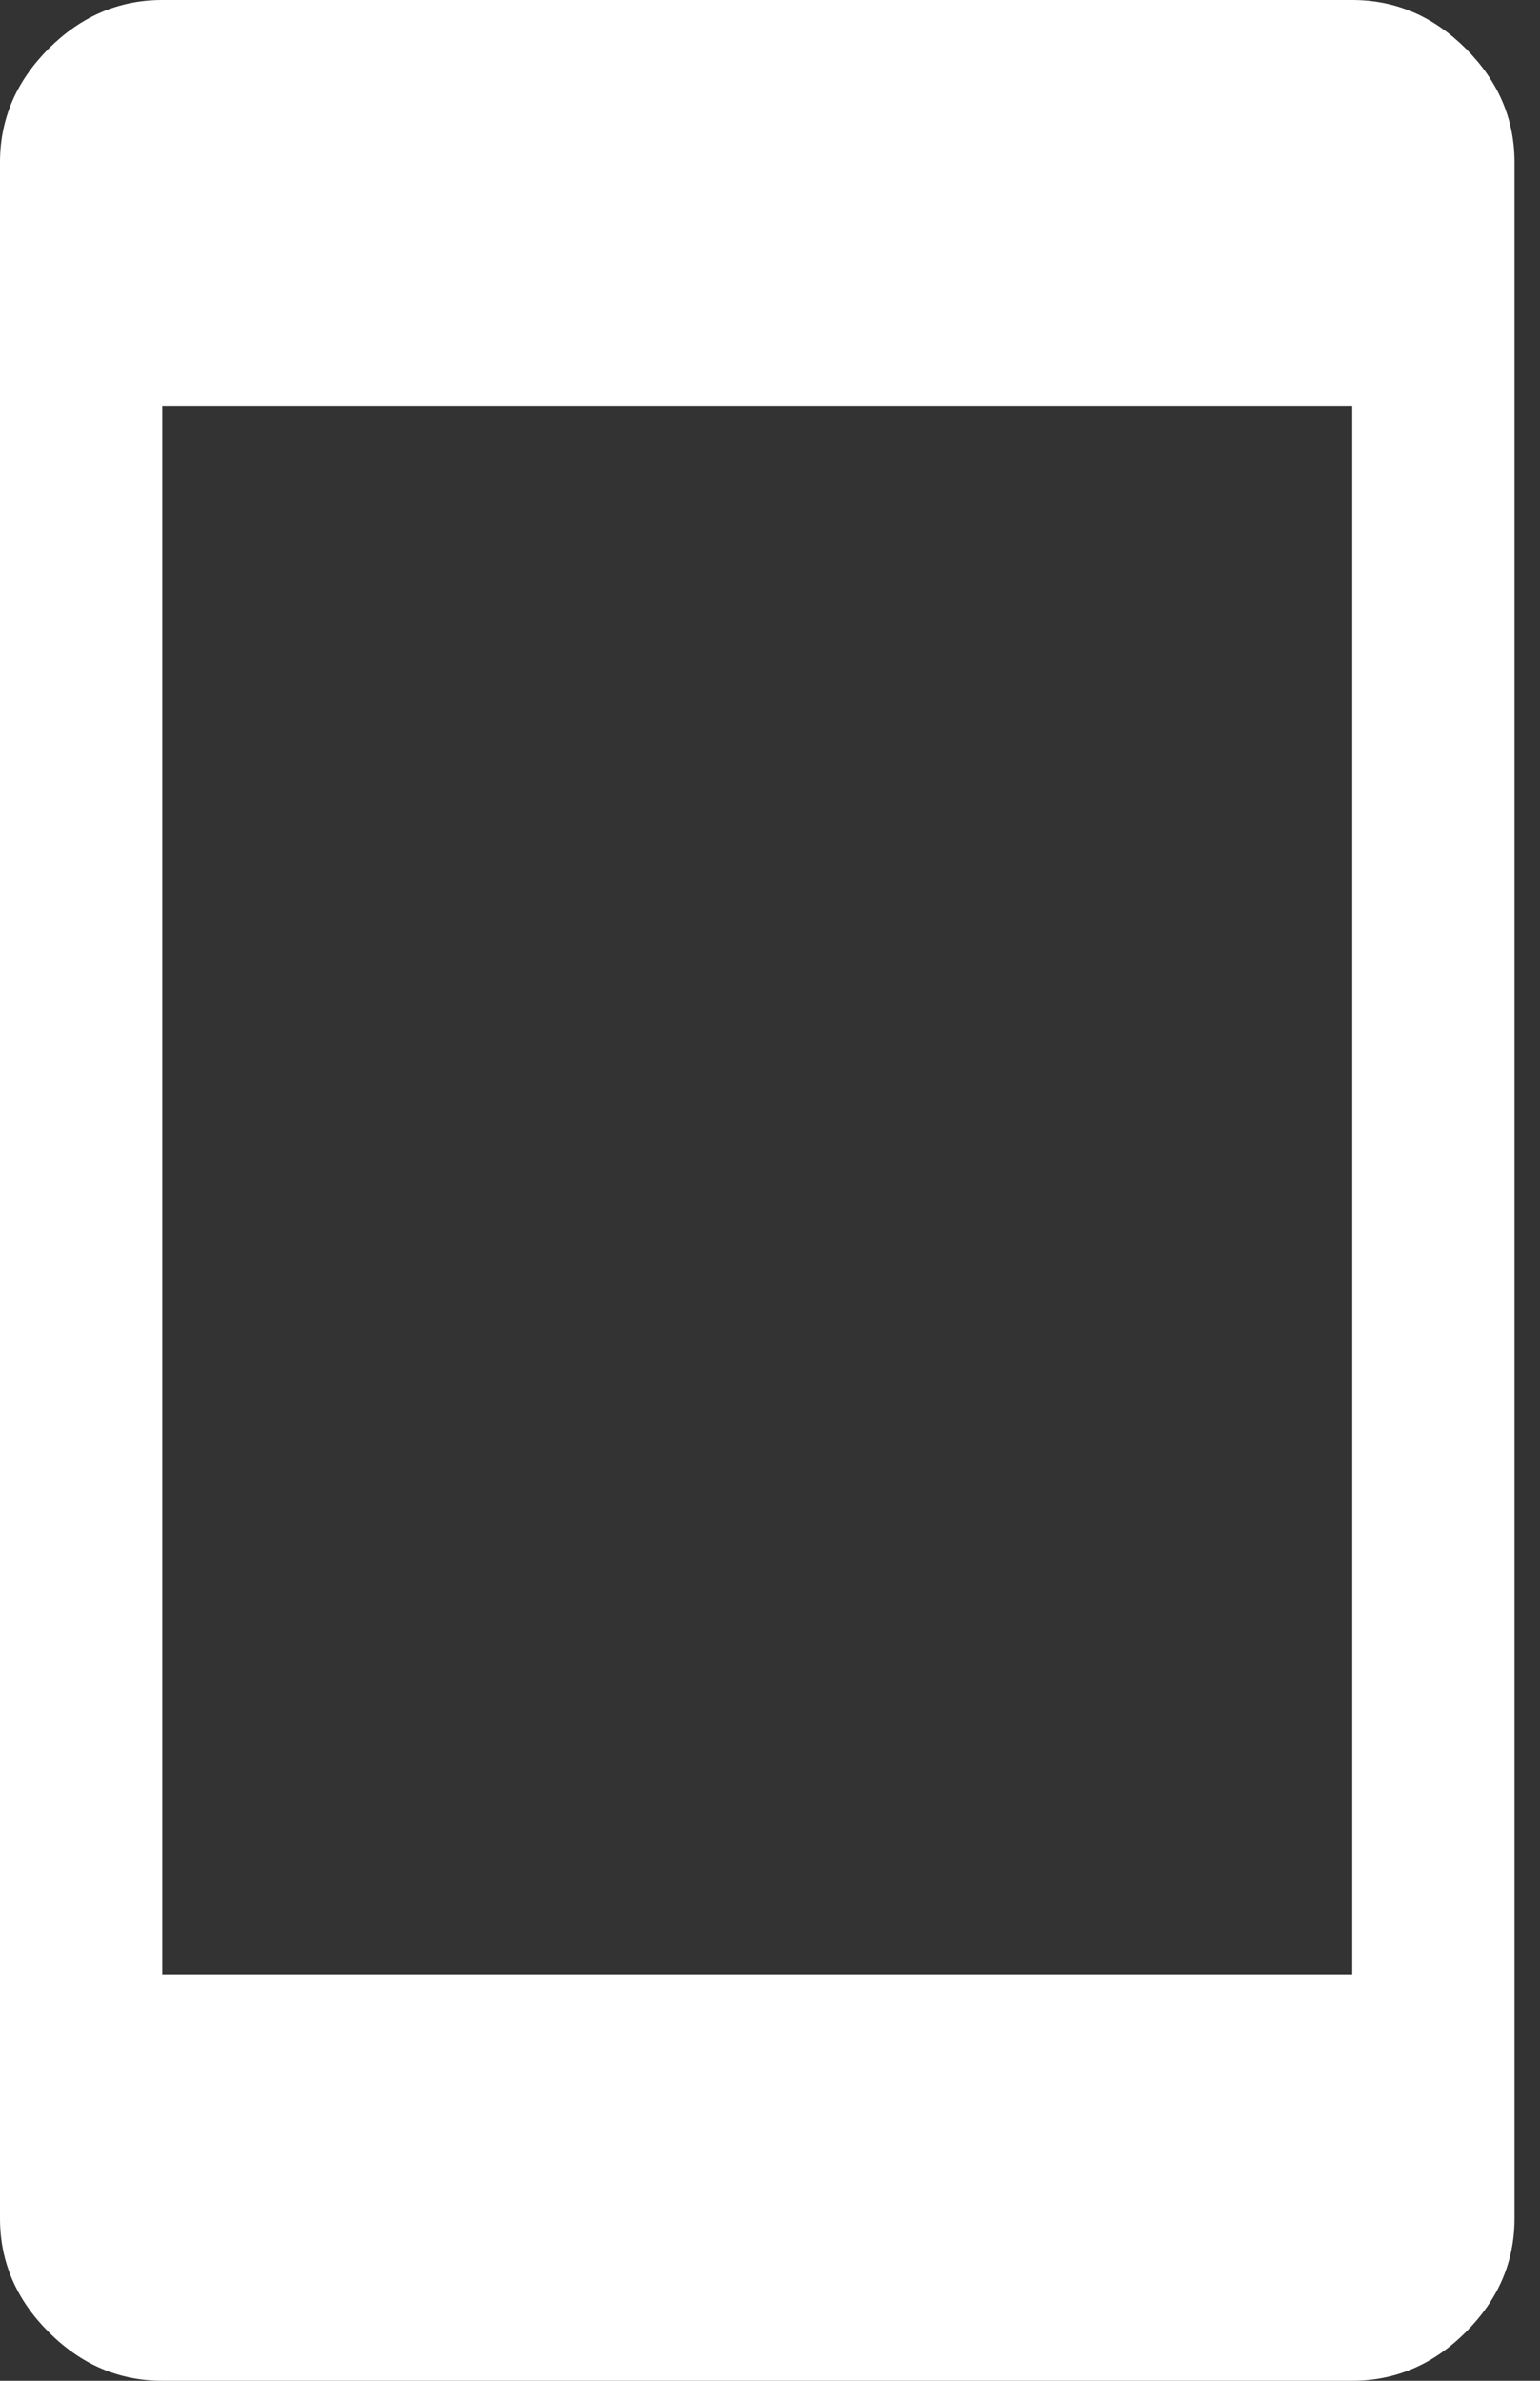
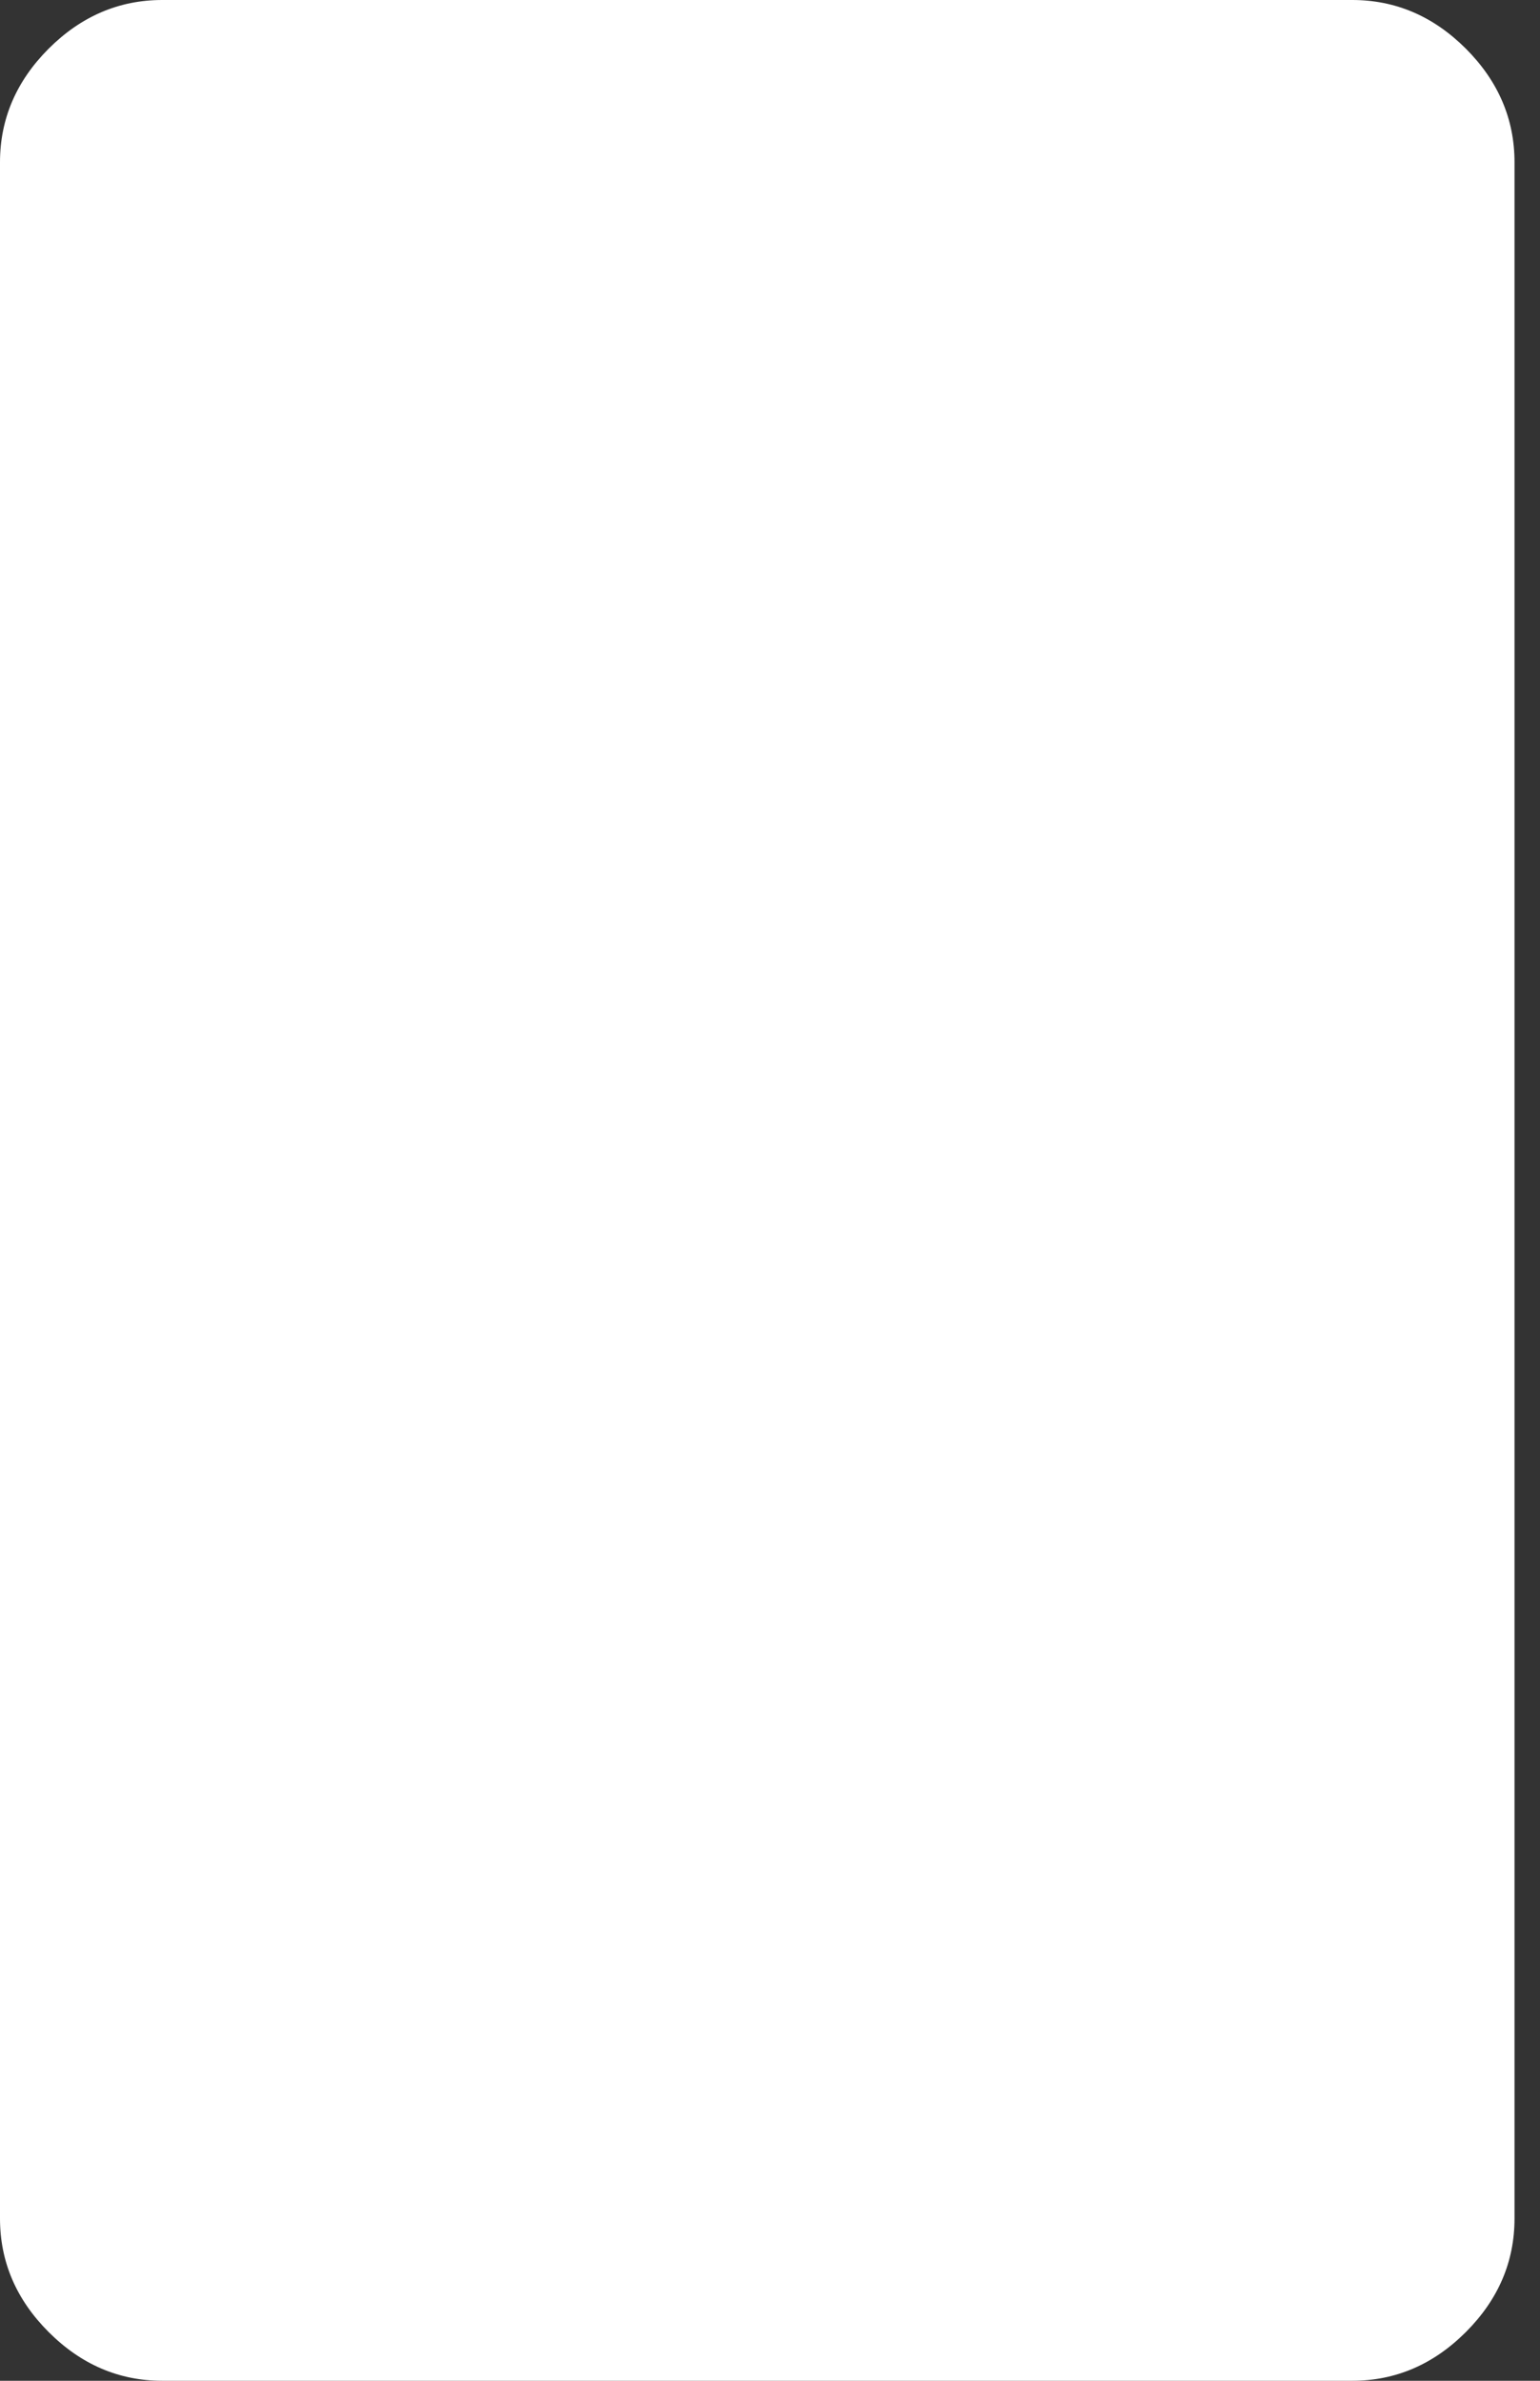
<svg xmlns="http://www.w3.org/2000/svg" width="22" height="34" viewBox="0 0 22 34" fill="none">
  <rect x="0" y="0" width="22" height="34" fill="#333333" stroke="none" />
-   <path d="M2.318 34C1.7 34 1.159 33.768 0.695 33.304C0.232 32.841 0 32.3 0 31.682V2.318C0 1.7 0.232 1.159 0.695 0.695C1.159 0.232 1.7 0 2.318 0H19.318C19.936 0 20.477 0.232 20.941 0.695C21.404 1.159 21.636 1.7 21.636 2.318V31.682C21.636 32.3 21.404 32.841 20.941 33.304C20.477 33.768 19.936 34 19.318 34H2.318ZM2.318 28.204H19.318V5.795H2.318V28.204Z" fill="white" />
+   <path d="M2.318 34C1.7 34 1.159 33.768 0.695 33.304C0.232 32.841 0 32.3 0 31.682V2.318C0 1.7 0.232 1.159 0.695 0.695C1.159 0.232 1.7 0 2.318 0H19.318C19.936 0 20.477 0.232 20.941 0.695C21.404 1.159 21.636 1.7 21.636 2.318V31.682C21.636 32.3 21.404 32.841 20.941 33.304C20.477 33.768 19.936 34 19.318 34H2.318ZM2.318 28.204H19.318H2.318V28.204Z" fill="white" />
</svg>